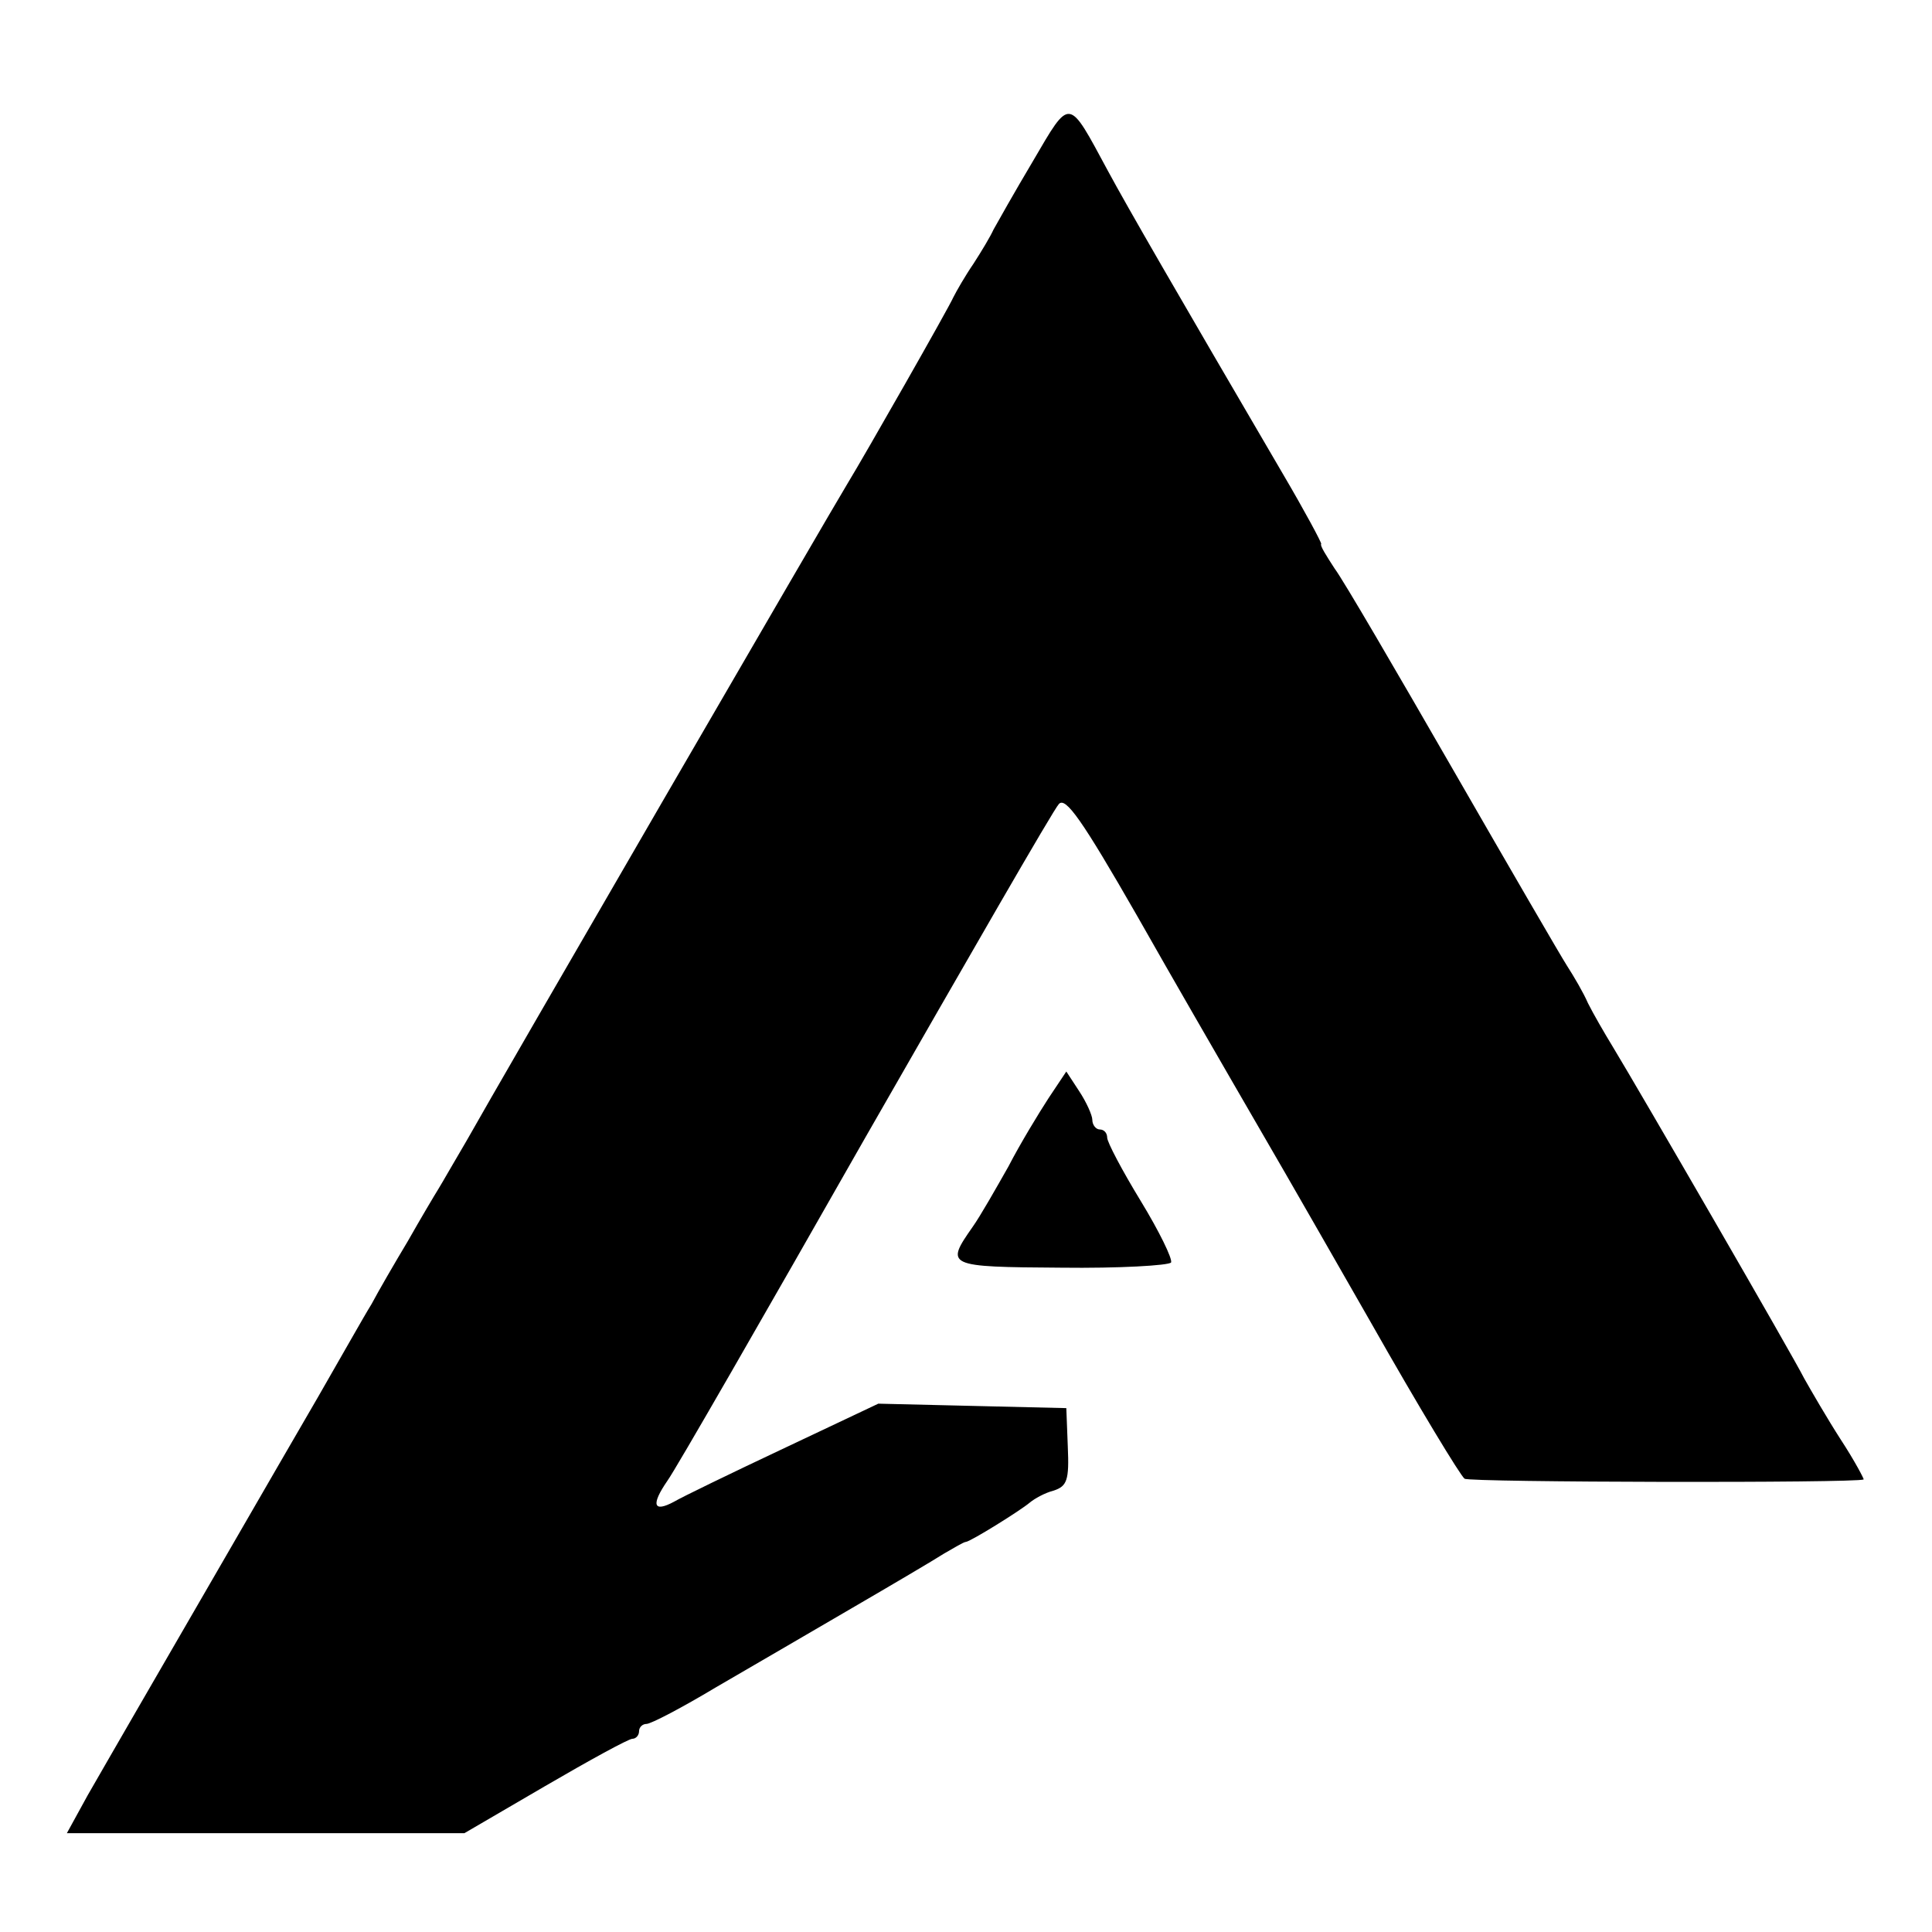
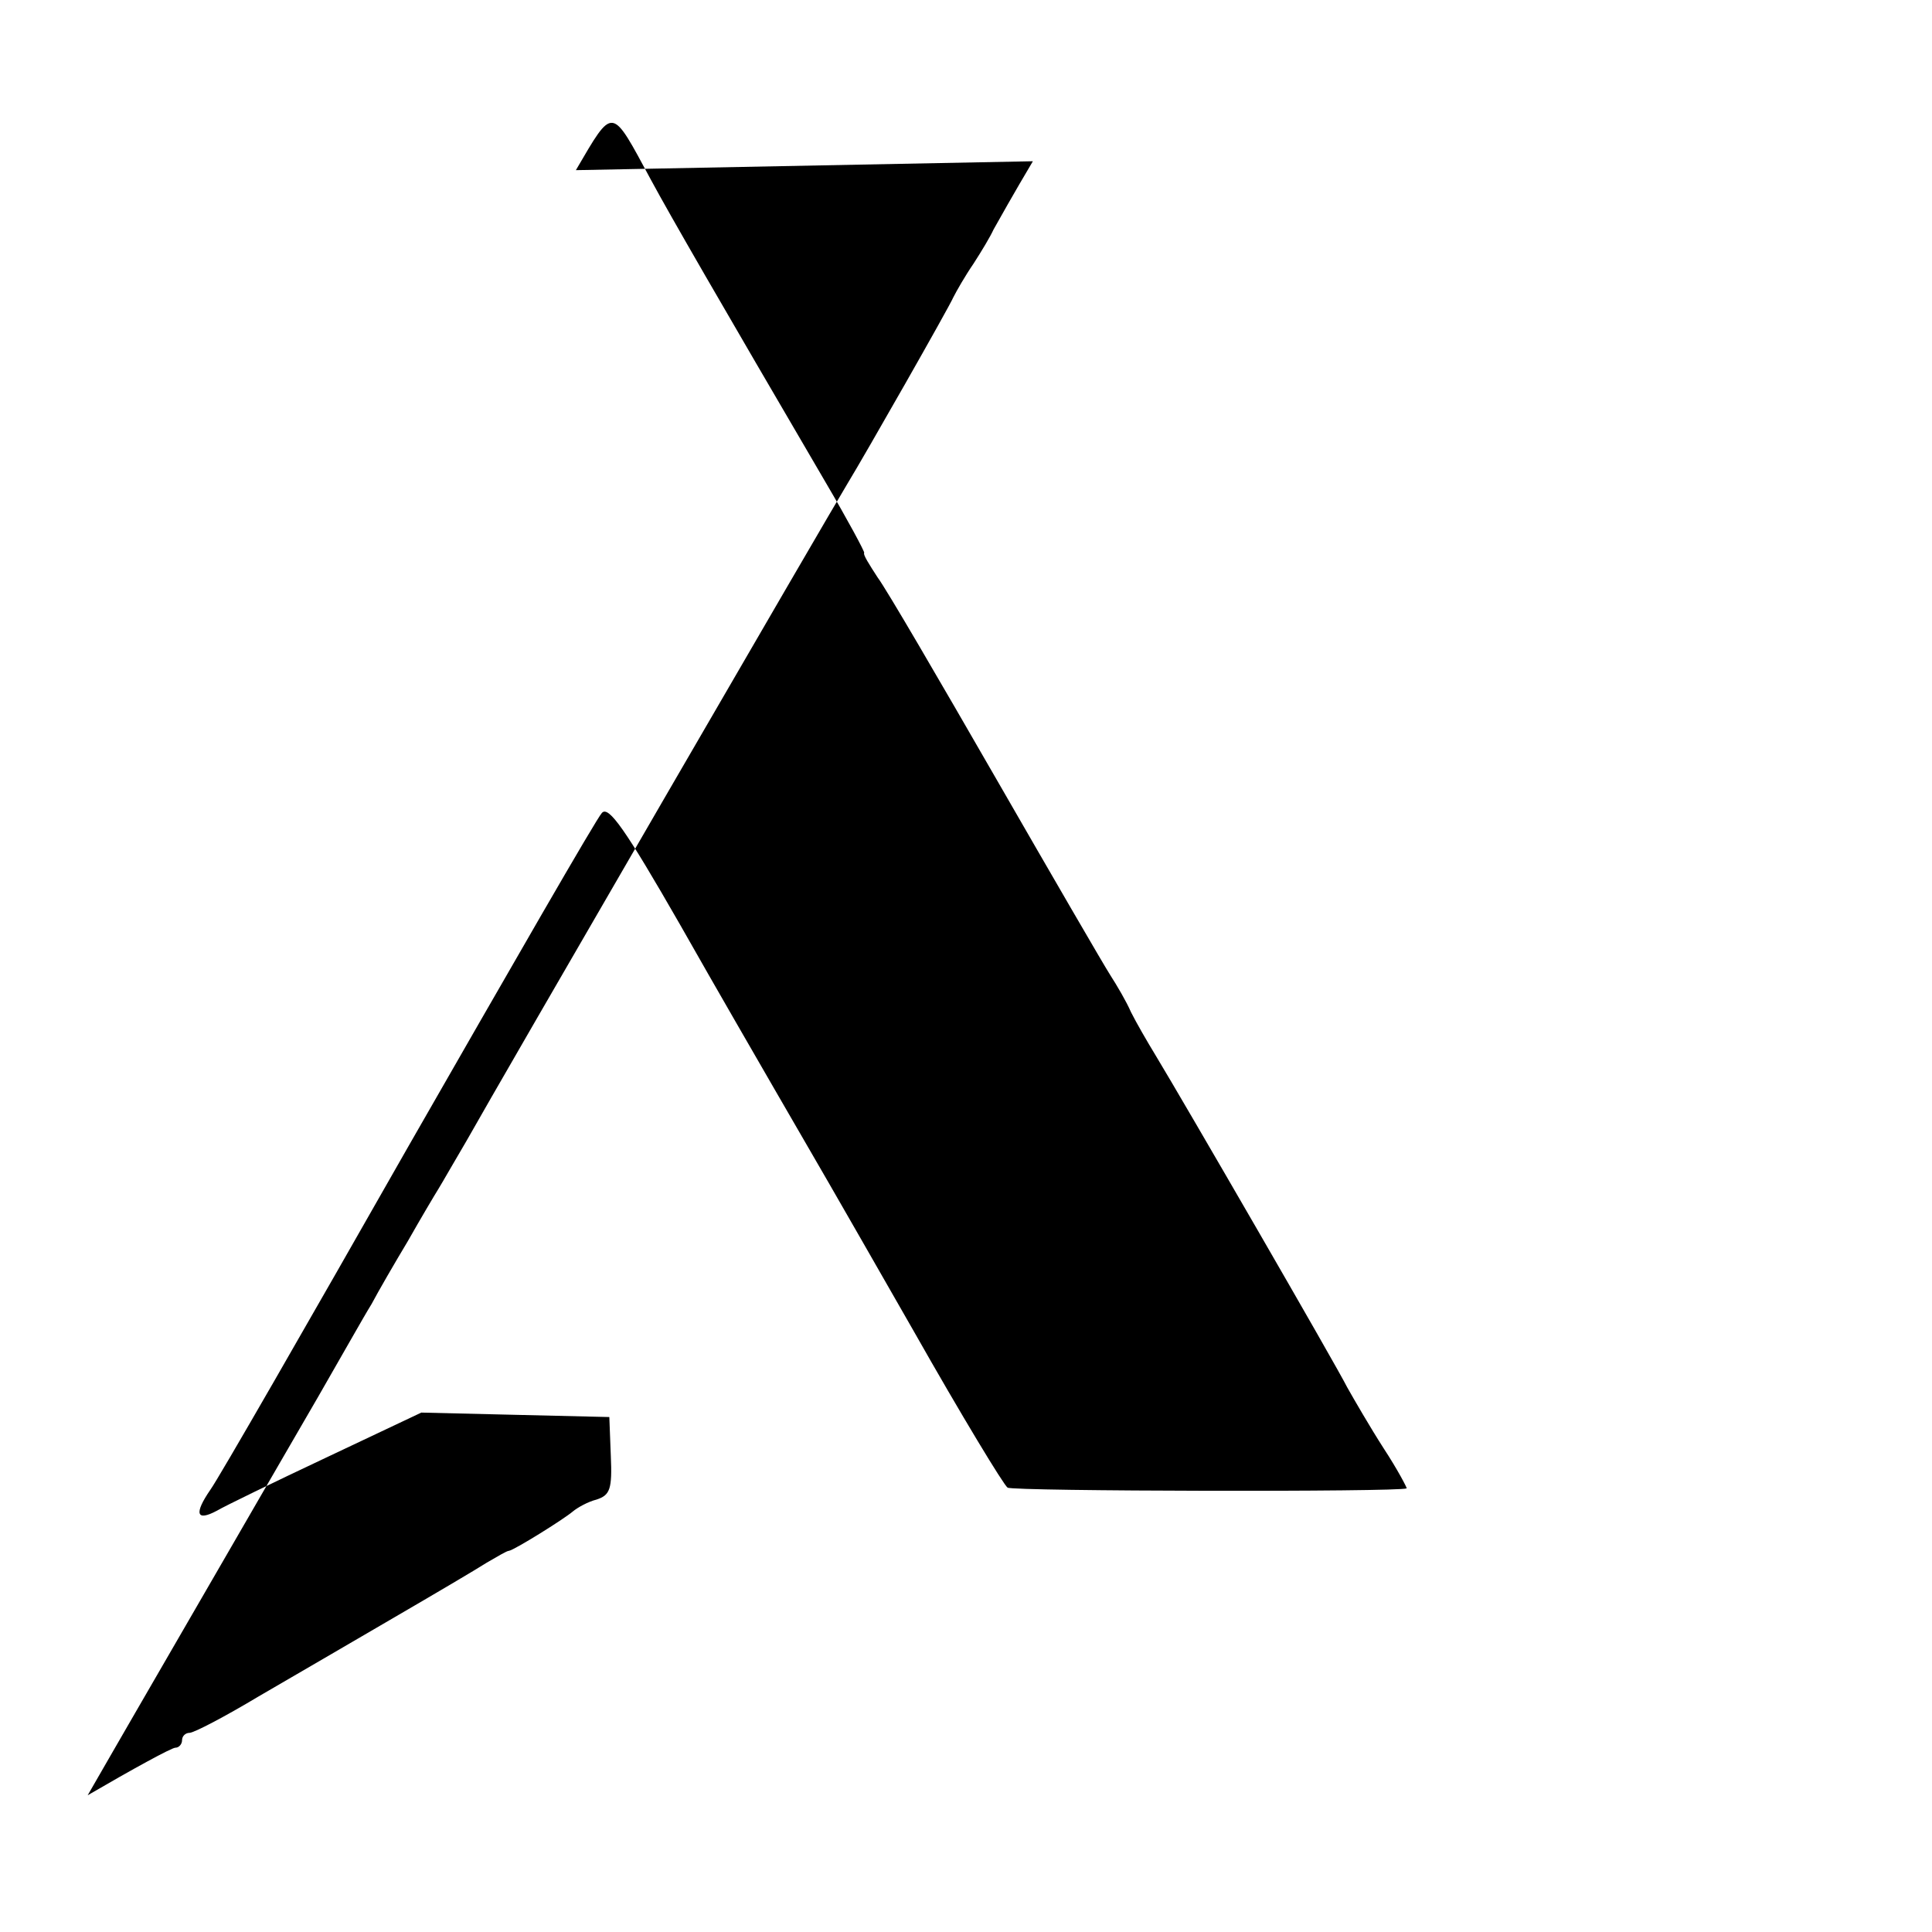
<svg xmlns="http://www.w3.org/2000/svg" version="1.0" width="260pt" height="260pt" viewBox="0 0 260 260" preserveAspectRatio="xMidYMid meet">
  <g transform="translate(0,260) scale(0.1,-0.1)" fill="#000000" stroke="none">
-     <path d="M1390 2383 c-25 -42 -48 -83 -53 -92 -4 -9 -16 -29 -27 -46 -11 -16 -23 -37 -27 -45 -6 -14 -120 -214 -142 -250 -18 -29 -471 -810 -513 -885 -16 -27 -33 -57 -38 -65 -5 -8 -24 -40 -41 -70 -18 -30 -40 -68 -49 -85 -10 -16 -42 -73 -72 -125 -57 -98 -185 -320 -246 -425 -19 -33 -48 -83 -64 -111 l-28 -51 268 0 267 0 108 63 c60 35 113 64 118 64 5 0 9 5 9 10 0 6 5 10 10 10 6 0 48 22 93 49 45 26 127 74 182 106 55 32 111 65 125 74 14 8 27 16 30 16 7 1 73 42 86 53 6 5 20 13 32 16 18 6 21 14 19 59 l-2 52 -127 3 -126 3 -129 -61 c-70 -33 -136 -65 -146 -71 -28 -15 -31 -4 -9 28 11 15 131 224 267 463 137 239 253 441 260 448 9 10 31 -21 105 -150 51 -90 109 -190 128 -223 62 -107 68 -117 187 -325 64 -113 121 -207 126 -210 7 -5 527 -6 537 -1 1 0 -12 25 -31 54 -18 28 -40 66 -49 82 -15 30 -221 386 -258 447 -11 18 -26 44 -33 58 -6 14 -19 36 -28 50 -9 14 -78 133 -154 265 -76 132 -147 254 -159 270 -11 17 -20 31 -18 33 1 1 -22 44 -52 95 -145 248 -208 357 -235 407 -54 100 -50 100 -101 13z" />
-     <path d="M1411 1122 c-13 -20 -38 -61 -54 -92 -17 -30 -38 -67 -48 -81 -37 -53 -36 -54 119 -55 78 -1 145 3 148 7 2 5 -16 42 -41 83 -25 41 -45 79 -45 85 0 6 -4 11 -10 11 -5 0 -10 6 -10 13 0 6 -8 24 -18 39 l-17 26 -24 -36z" />
+     <path d="M1390 2383 c-25 -42 -48 -83 -53 -92 -4 -9 -16 -29 -27 -46 -11 -16 -23 -37 -27 -45 -6 -14 -120 -214 -142 -250 -18 -29 -471 -810 -513 -885 -16 -27 -33 -57 -38 -65 -5 -8 -24 -40 -41 -70 -18 -30 -40 -68 -49 -85 -10 -16 -42 -73 -72 -125 -57 -98 -185 -320 -246 -425 -19 -33 -48 -83 -64 -111 c60 35 113 64 118 64 5 0 9 5 9 10 0 6 5 10 10 10 6 0 48 22 93 49 45 26 127 74 182 106 55 32 111 65 125 74 14 8 27 16 30 16 7 1 73 42 86 53 6 5 20 13 32 16 18 6 21 14 19 59 l-2 52 -127 3 -126 3 -129 -61 c-70 -33 -136 -65 -146 -71 -28 -15 -31 -4 -9 28 11 15 131 224 267 463 137 239 253 441 260 448 9 10 31 -21 105 -150 51 -90 109 -190 128 -223 62 -107 68 -117 187 -325 64 -113 121 -207 126 -210 7 -5 527 -6 537 -1 1 0 -12 25 -31 54 -18 28 -40 66 -49 82 -15 30 -221 386 -258 447 -11 18 -26 44 -33 58 -6 14 -19 36 -28 50 -9 14 -78 133 -154 265 -76 132 -147 254 -159 270 -11 17 -20 31 -18 33 1 1 -22 44 -52 95 -145 248 -208 357 -235 407 -54 100 -50 100 -101 13z" />
  </g>
</svg>